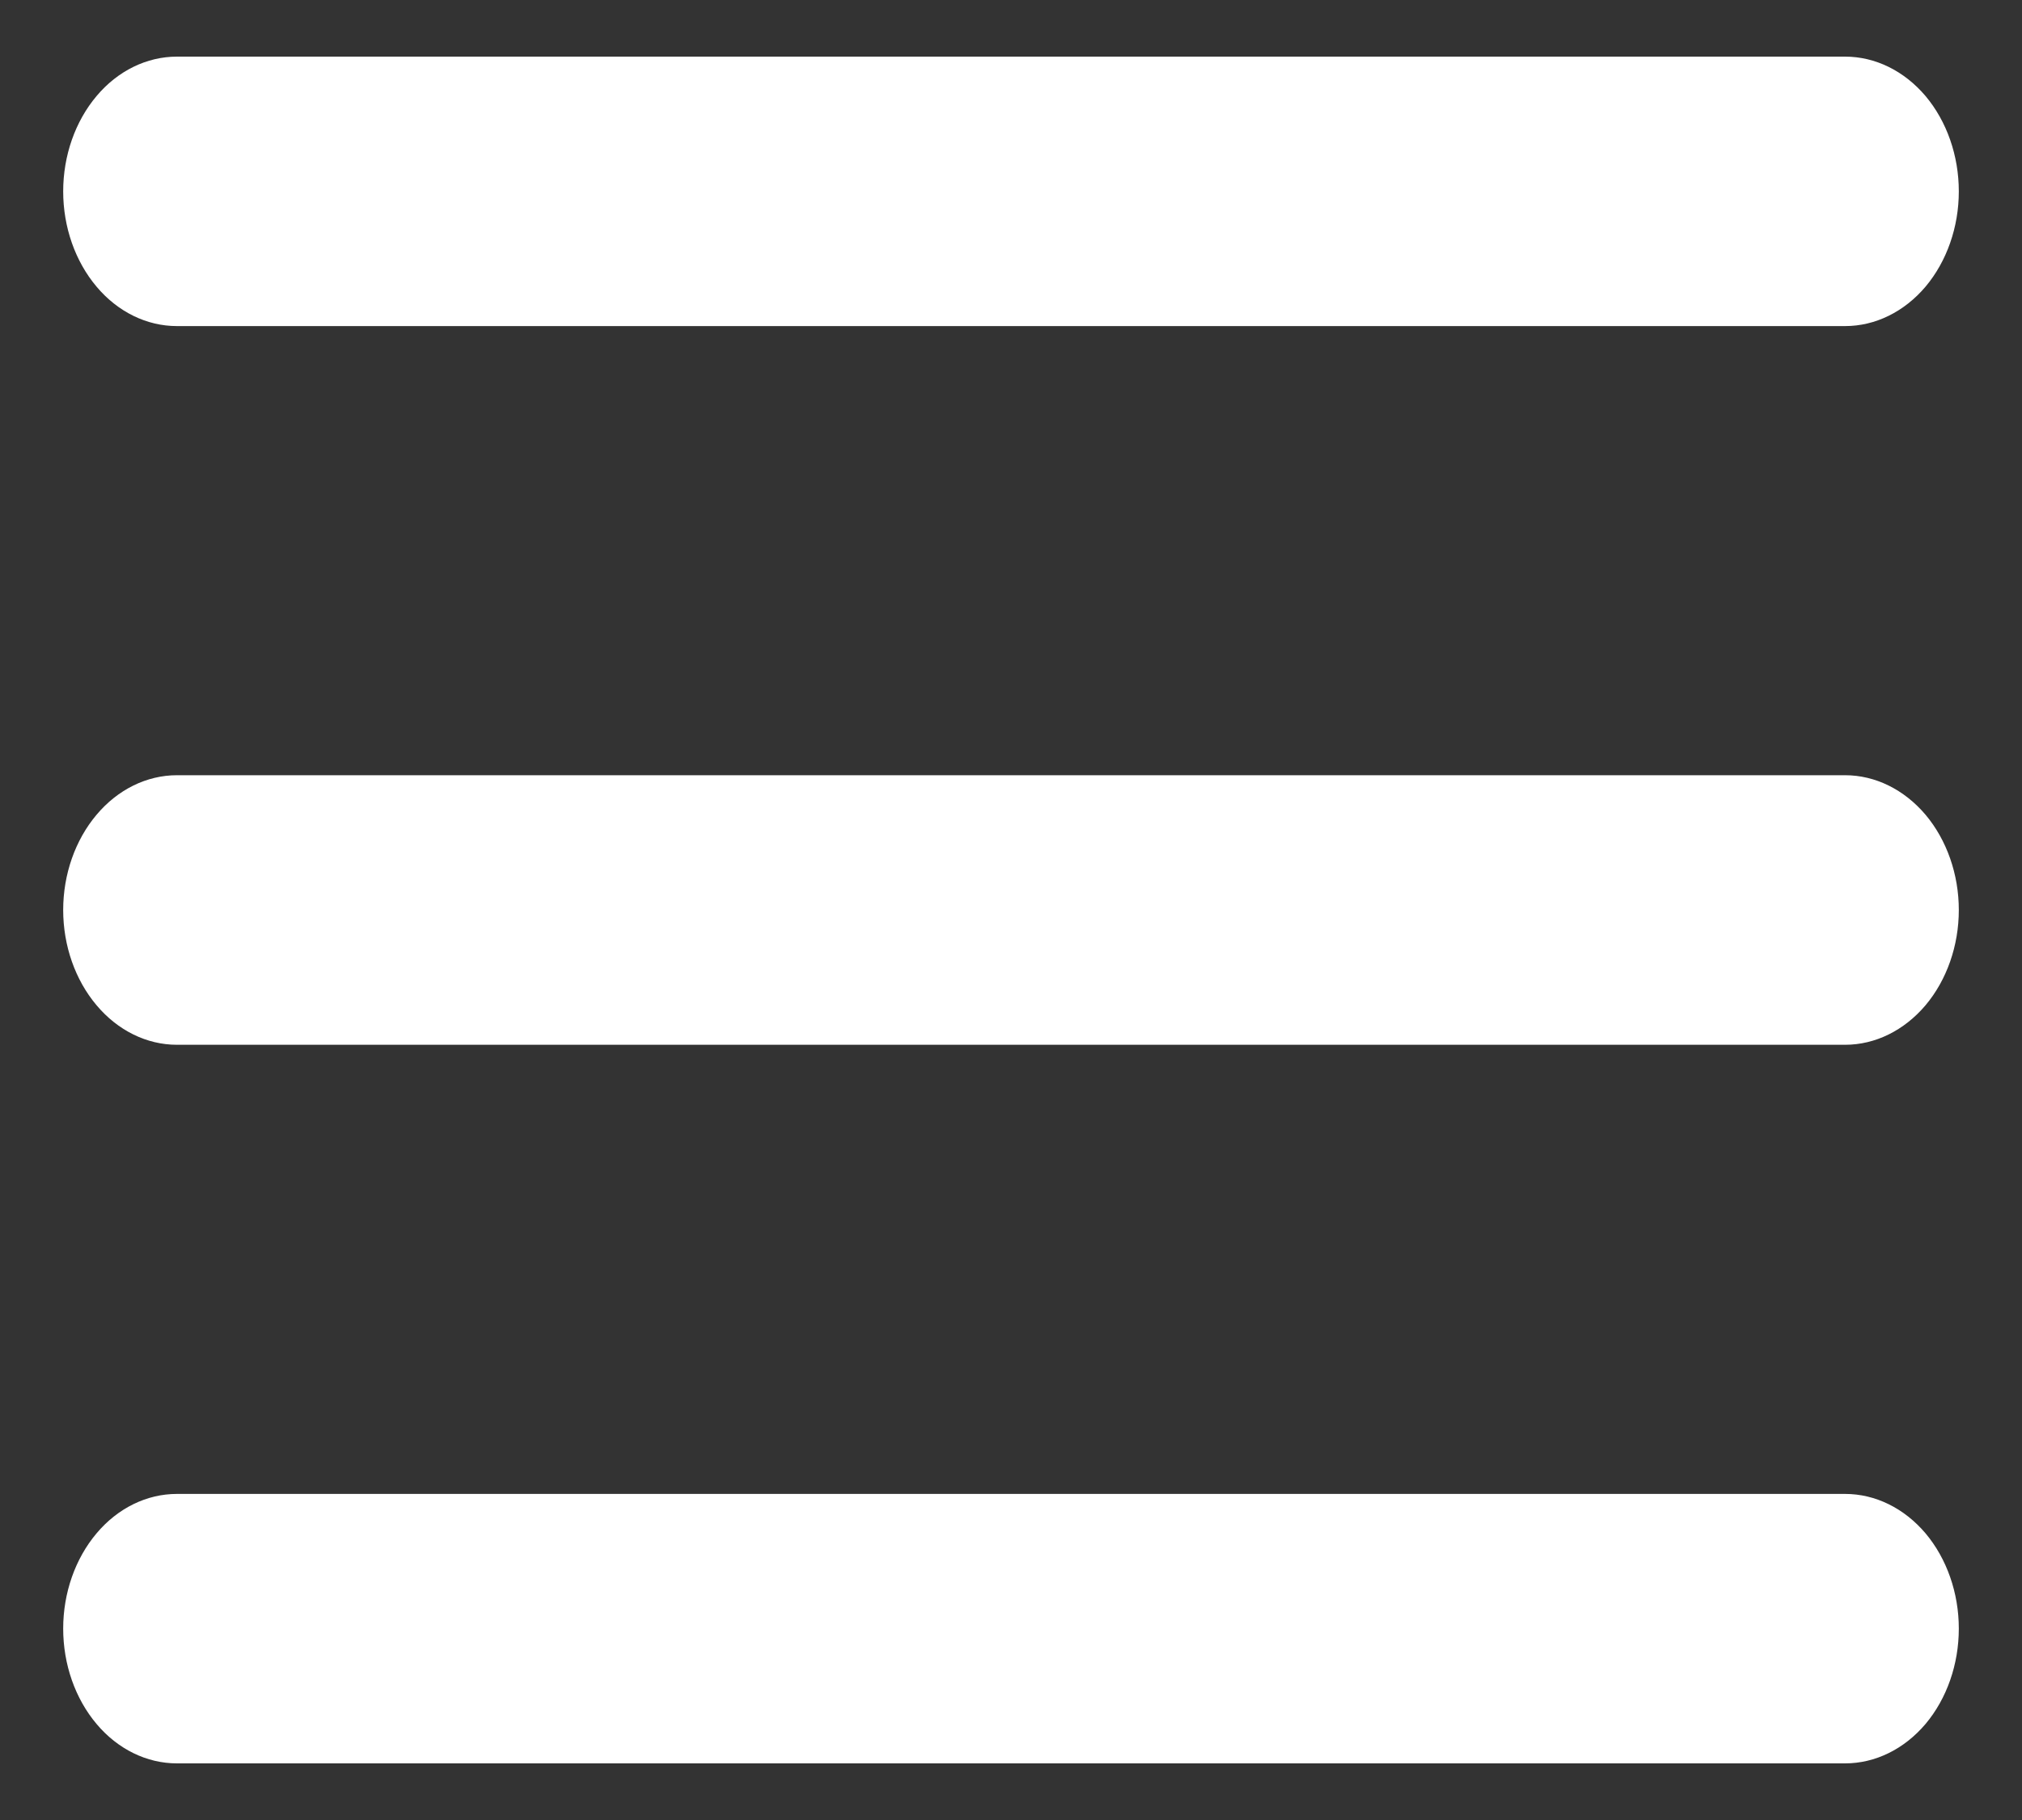
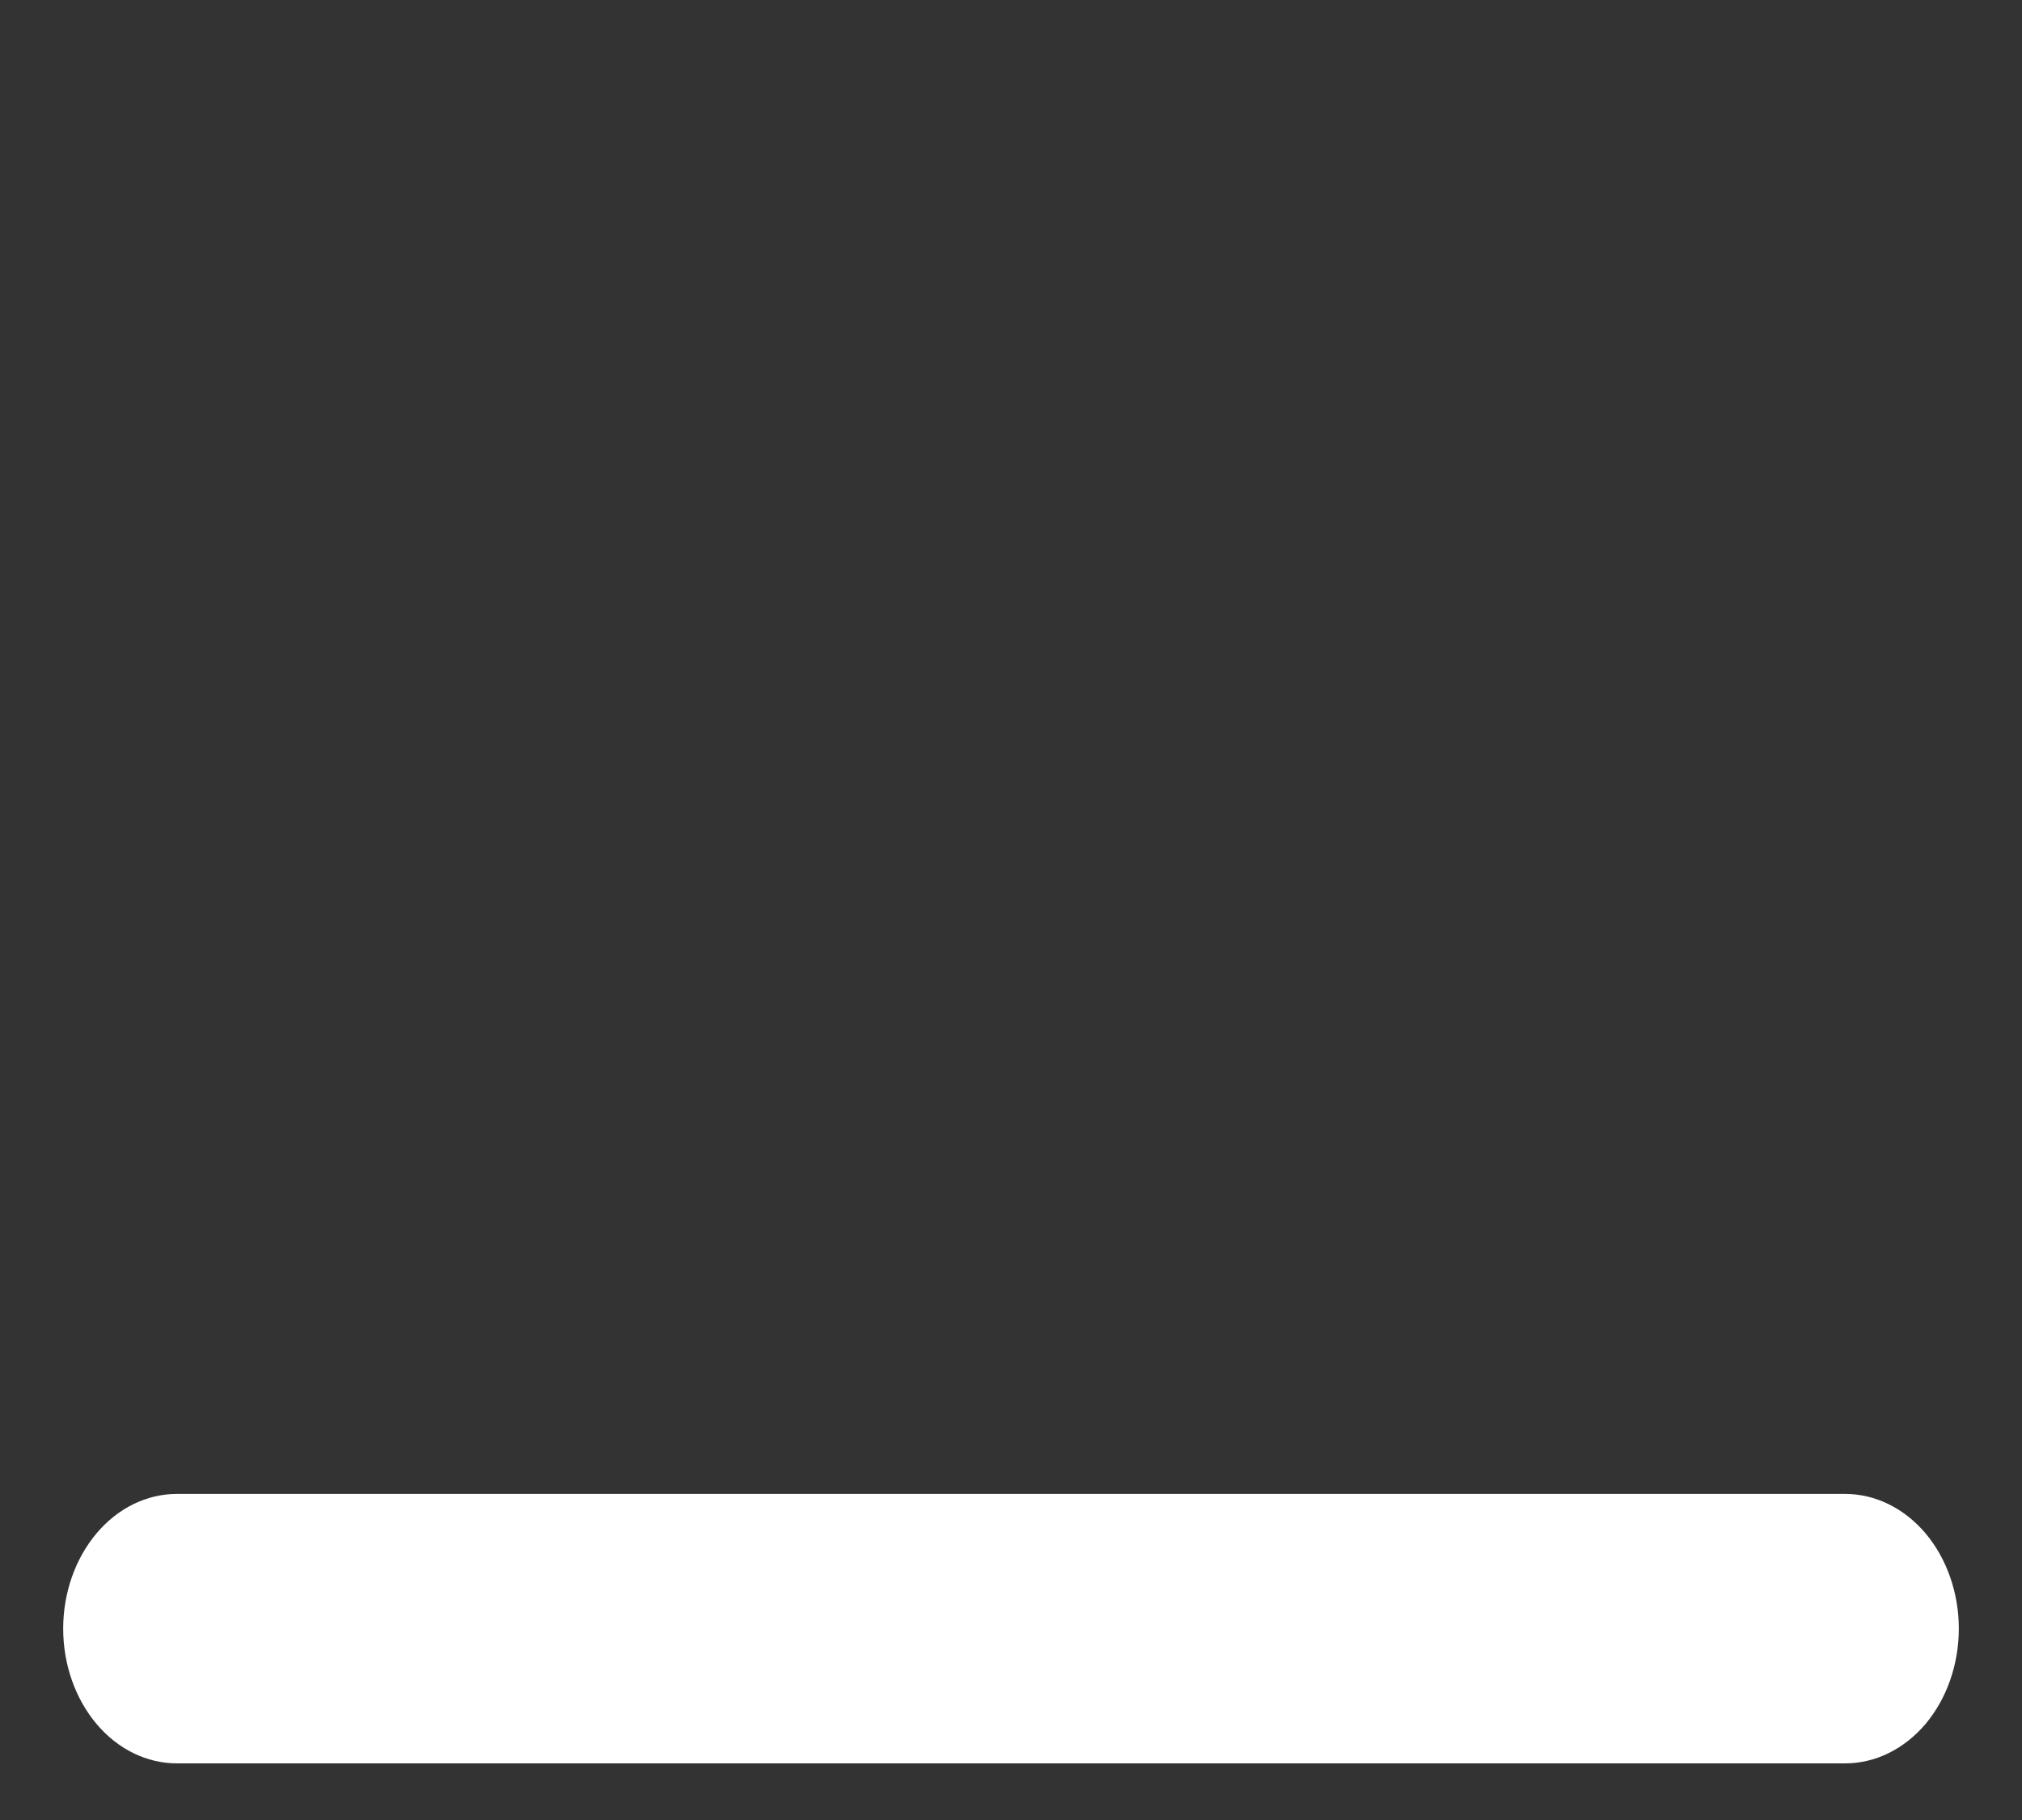
<svg xmlns="http://www.w3.org/2000/svg" width="20" height="18" viewBox="0 0 20 18" fill="none">
  <rect x="0" y="0" width="20" height="18" fill="#333333" stroke="none" />
-   <path d="M19.375 9C19.375 9.353 19.256 9.692 19.046 9.942C18.834 10.192 18.548 10.333 18.25 10.333H1.75C1.452 10.333 1.165 10.192 0.955 9.942C0.744 9.692 0.625 9.353 0.625 9C0.625 8.647 0.744 8.308 0.955 8.058C1.165 7.808 1.452 7.667 1.75 7.667H18.25C18.548 7.667 18.834 7.808 19.046 8.058C19.256 8.308 19.375 8.647 19.375 9ZM1.75 3.225H18.25C18.548 3.225 18.834 3.085 19.046 2.835C19.256 2.585 19.375 2.246 19.375 1.893C19.375 1.539 19.256 1.2 19.046 0.95C18.834 0.7 18.548 0.56 18.25 0.56H1.75C1.452 0.56 1.165 0.7 0.955 0.95C0.744 1.2 0.625 1.539 0.625 1.893C0.625 2.246 0.744 2.585 0.955 2.835C1.165 3.085 1.452 3.225 1.75 3.225Z" fill="white" />
  <path d="M19.046 17.05C19.256 16.8 19.375 16.461 19.375 16.107C19.375 15.754 19.256 15.415 19.046 15.165C18.834 14.915 18.548 14.775 18.25 14.775H1.75C1.452 14.775 1.165 14.915 0.955 15.165C0.744 15.415 0.625 15.754 0.625 16.107C0.625 16.461 0.744 16.8 0.955 17.05C1.165 17.3 1.452 17.44 1.75 17.44H18.25C18.548 17.44 18.834 17.3 19.046 17.05Z" fill="white" />
</svg>